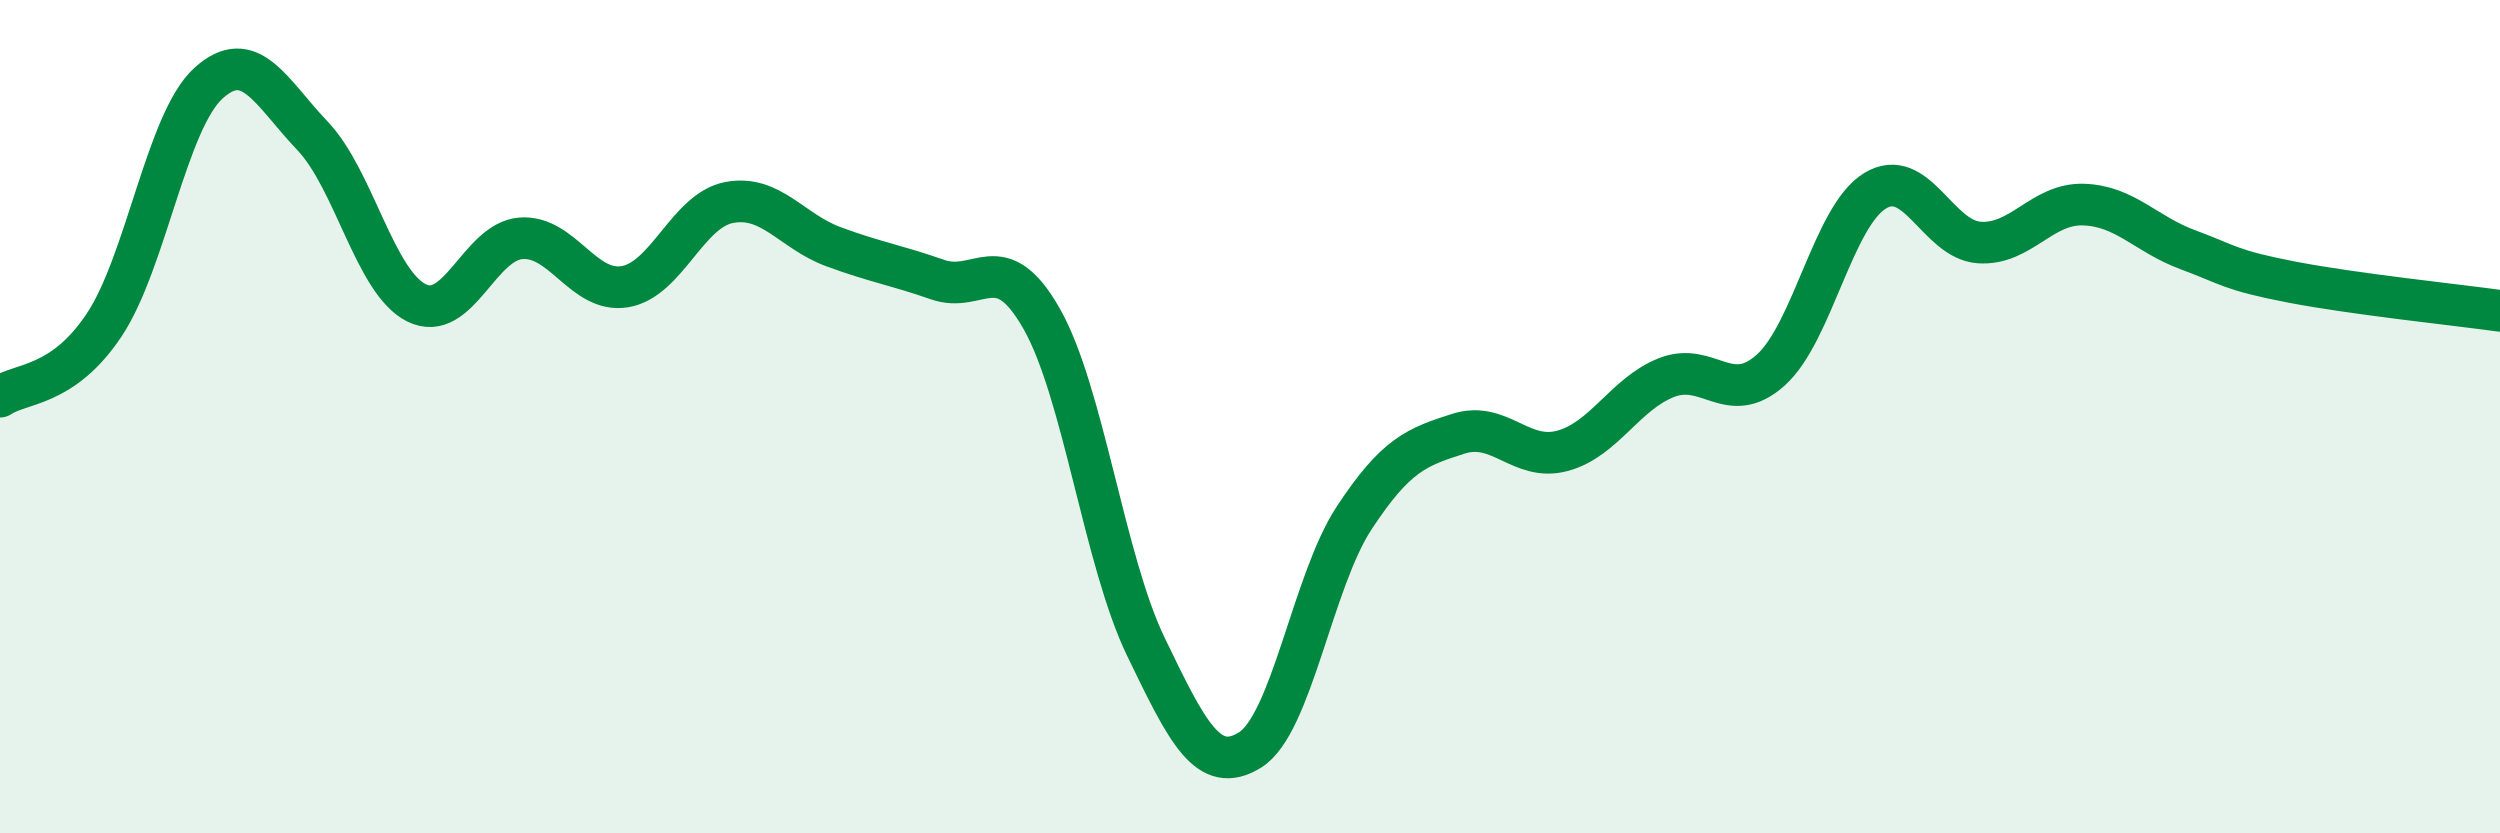
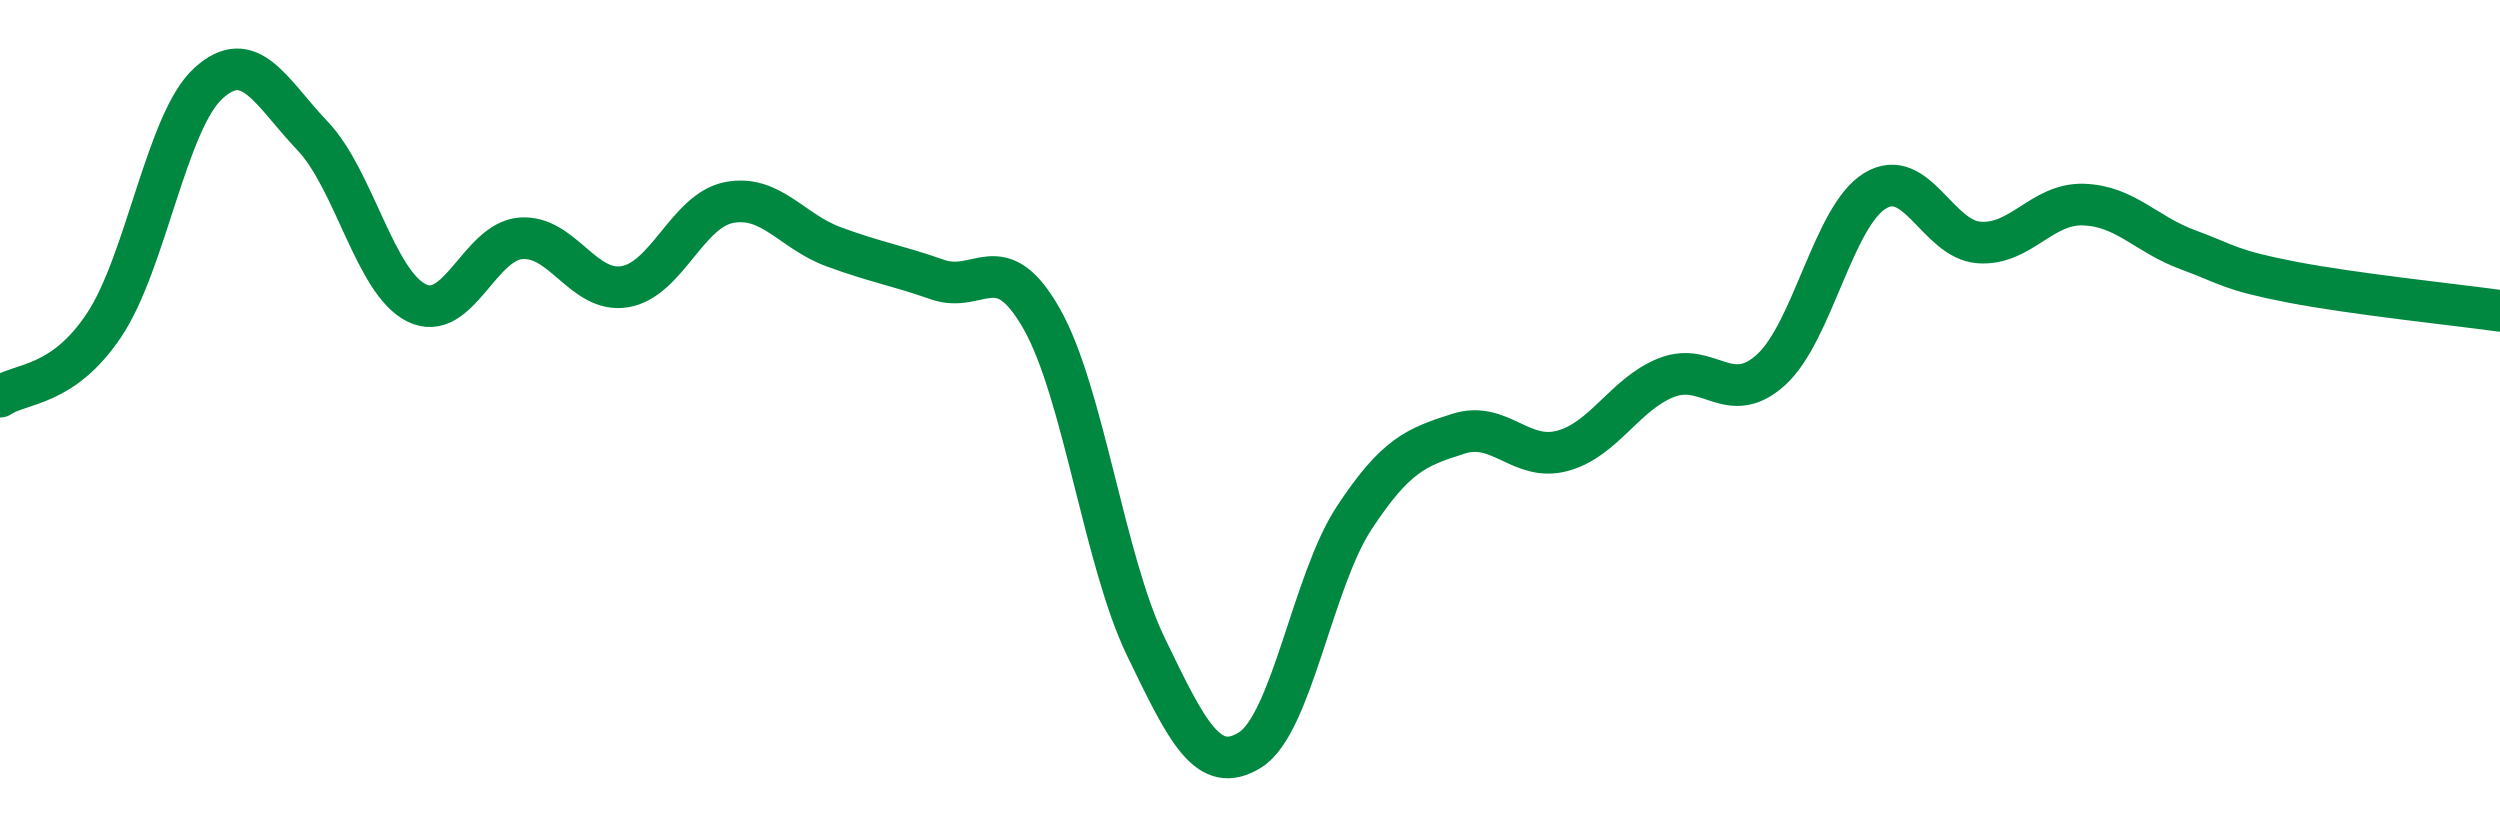
<svg xmlns="http://www.w3.org/2000/svg" width="60" height="20" viewBox="0 0 60 20">
-   <path d="M 0,9.52 C 0.5,9.18 1.5,9.3 2.5,7.8 C 3.5,6.3 4,2.91 5,2 C 6,1.09 6.5,2.21 7.5,3.26 C 8.5,4.31 9,6.78 10,7.27 C 11,7.76 11.5,5.8 12.5,5.72 C 13.5,5.64 14,7.05 15,6.88 C 16,6.71 16.5,5.05 17.5,4.86 C 18.5,4.67 19,5.55 20,5.92 C 21,6.29 21.5,6.36 22.5,6.71 C 23.5,7.06 24,5.89 25,7.65 C 26,9.41 26.5,13.45 27.5,15.52 C 28.5,17.59 29,18.62 30,18 C 31,17.38 31.5,13.95 32.5,12.43 C 33.5,10.91 34,10.73 35,10.41 C 36,10.09 36.5,11.09 37.5,10.82 C 38.5,10.55 39,9.45 40,9.06 C 41,8.67 41.5,9.78 42.5,8.88 C 43.5,7.98 44,5.19 45,4.58 C 46,3.97 46.5,5.75 47.5,5.82 C 48.5,5.89 49,4.88 50,4.91 C 51,4.94 51.5,5.62 52.5,5.99 C 53.5,6.36 53.5,6.48 55,6.77 C 56.5,7.06 59,7.32 60,7.46L60 20L0 20Z" fill="#008740" opacity="0.1" stroke-linecap="round" stroke-linejoin="round" />
  <path d="M 0,9.52 C 0.5,9.18 1.5,9.3 2.5,7.8 C 3.5,6.3 4,2.91 5,2 C 6,1.09 6.5,2.21 7.5,3.26 C 8.5,4.31 9,6.78 10,7.27 C 11,7.76 11.5,5.8 12.5,5.72 C 13.5,5.64 14,7.05 15,6.88 C 16,6.71 16.5,5.05 17.5,4.86 C 18.5,4.67 19,5.55 20,5.92 C 21,6.29 21.5,6.36 22.5,6.71 C 23.5,7.06 24,5.89 25,7.65 C 26,9.41 26.5,13.45 27.5,15.52 C 28.5,17.59 29,18.62 30,18 C 31,17.38 31.5,13.95 32.5,12.43 C 33.5,10.91 34,10.73 35,10.41 C 36,10.09 36.5,11.09 37.5,10.82 C 38.5,10.55 39,9.45 40,9.06 C 41,8.67 41.5,9.78 42.5,8.88 C 43.5,7.98 44,5.19 45,4.58 C 46,3.97 46.5,5.75 47.5,5.82 C 48.5,5.89 49,4.88 50,4.91 C 51,4.94 51.5,5.62 52.5,5.99 C 53.5,6.36 53.5,6.48 55,6.77 C 56.5,7.06 59,7.32 60,7.46" stroke="#008740" stroke-width="1" fill="none" stroke-linecap="round" stroke-linejoin="round" />
</svg>